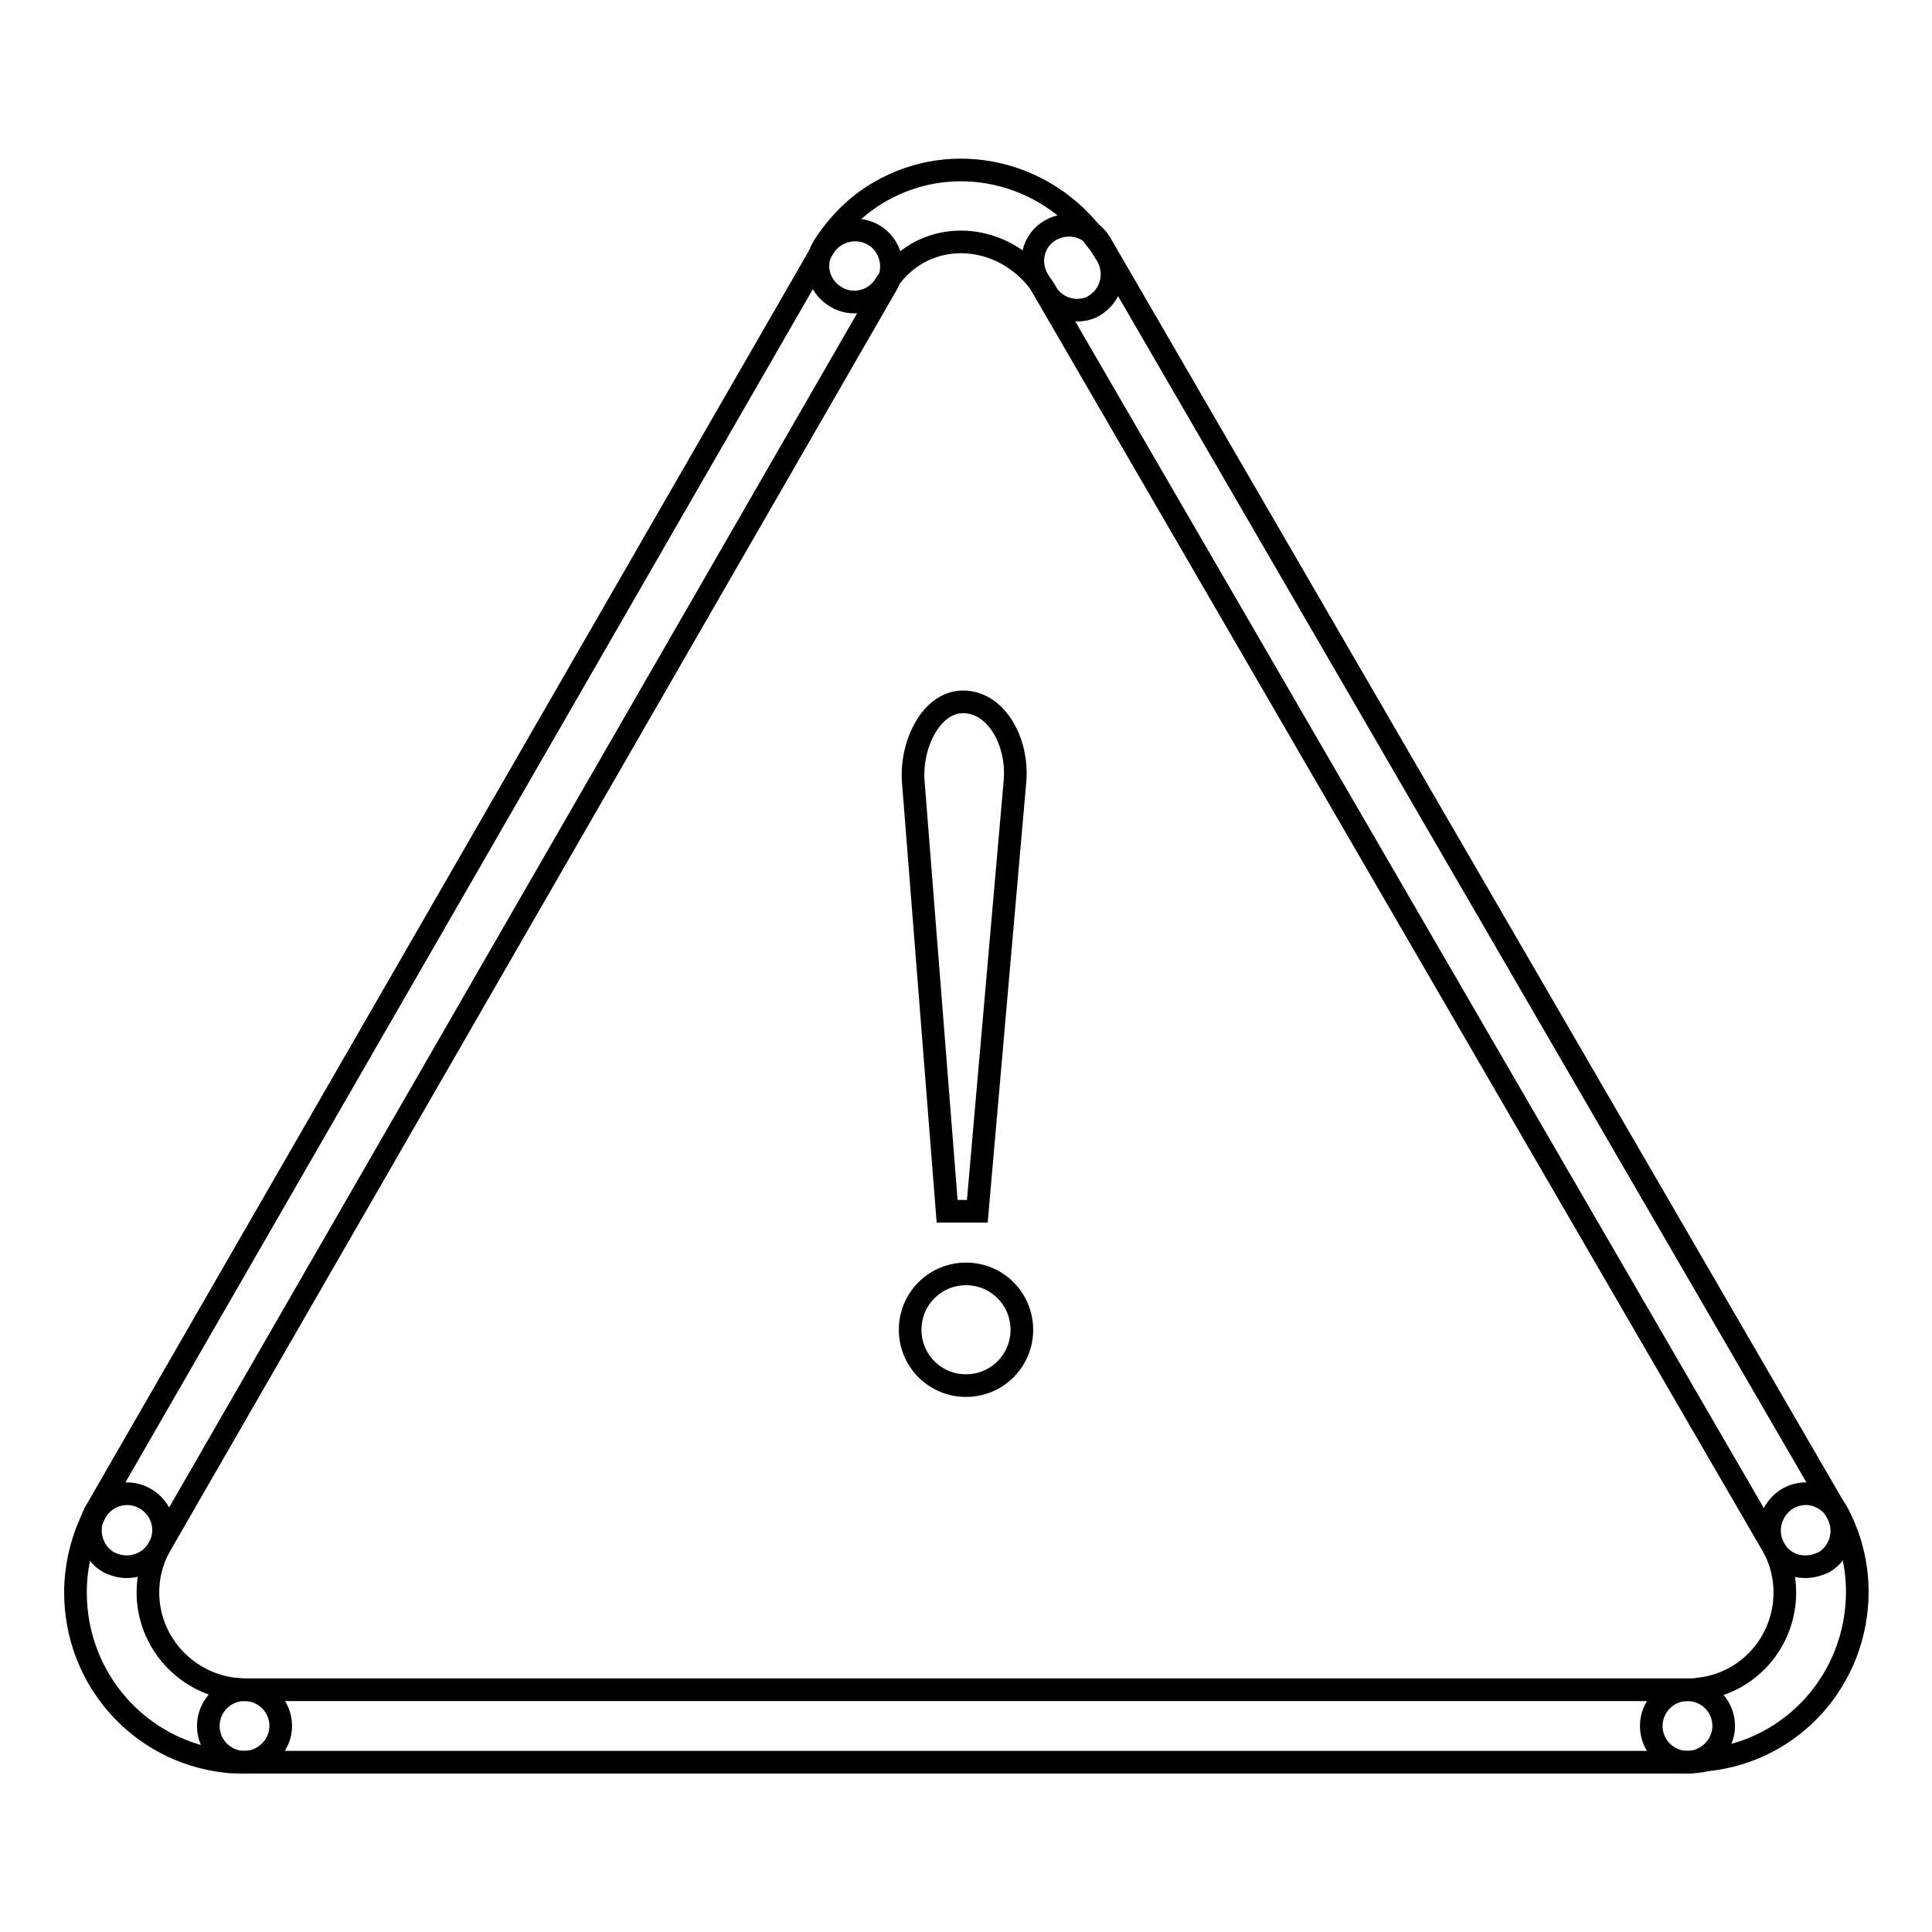
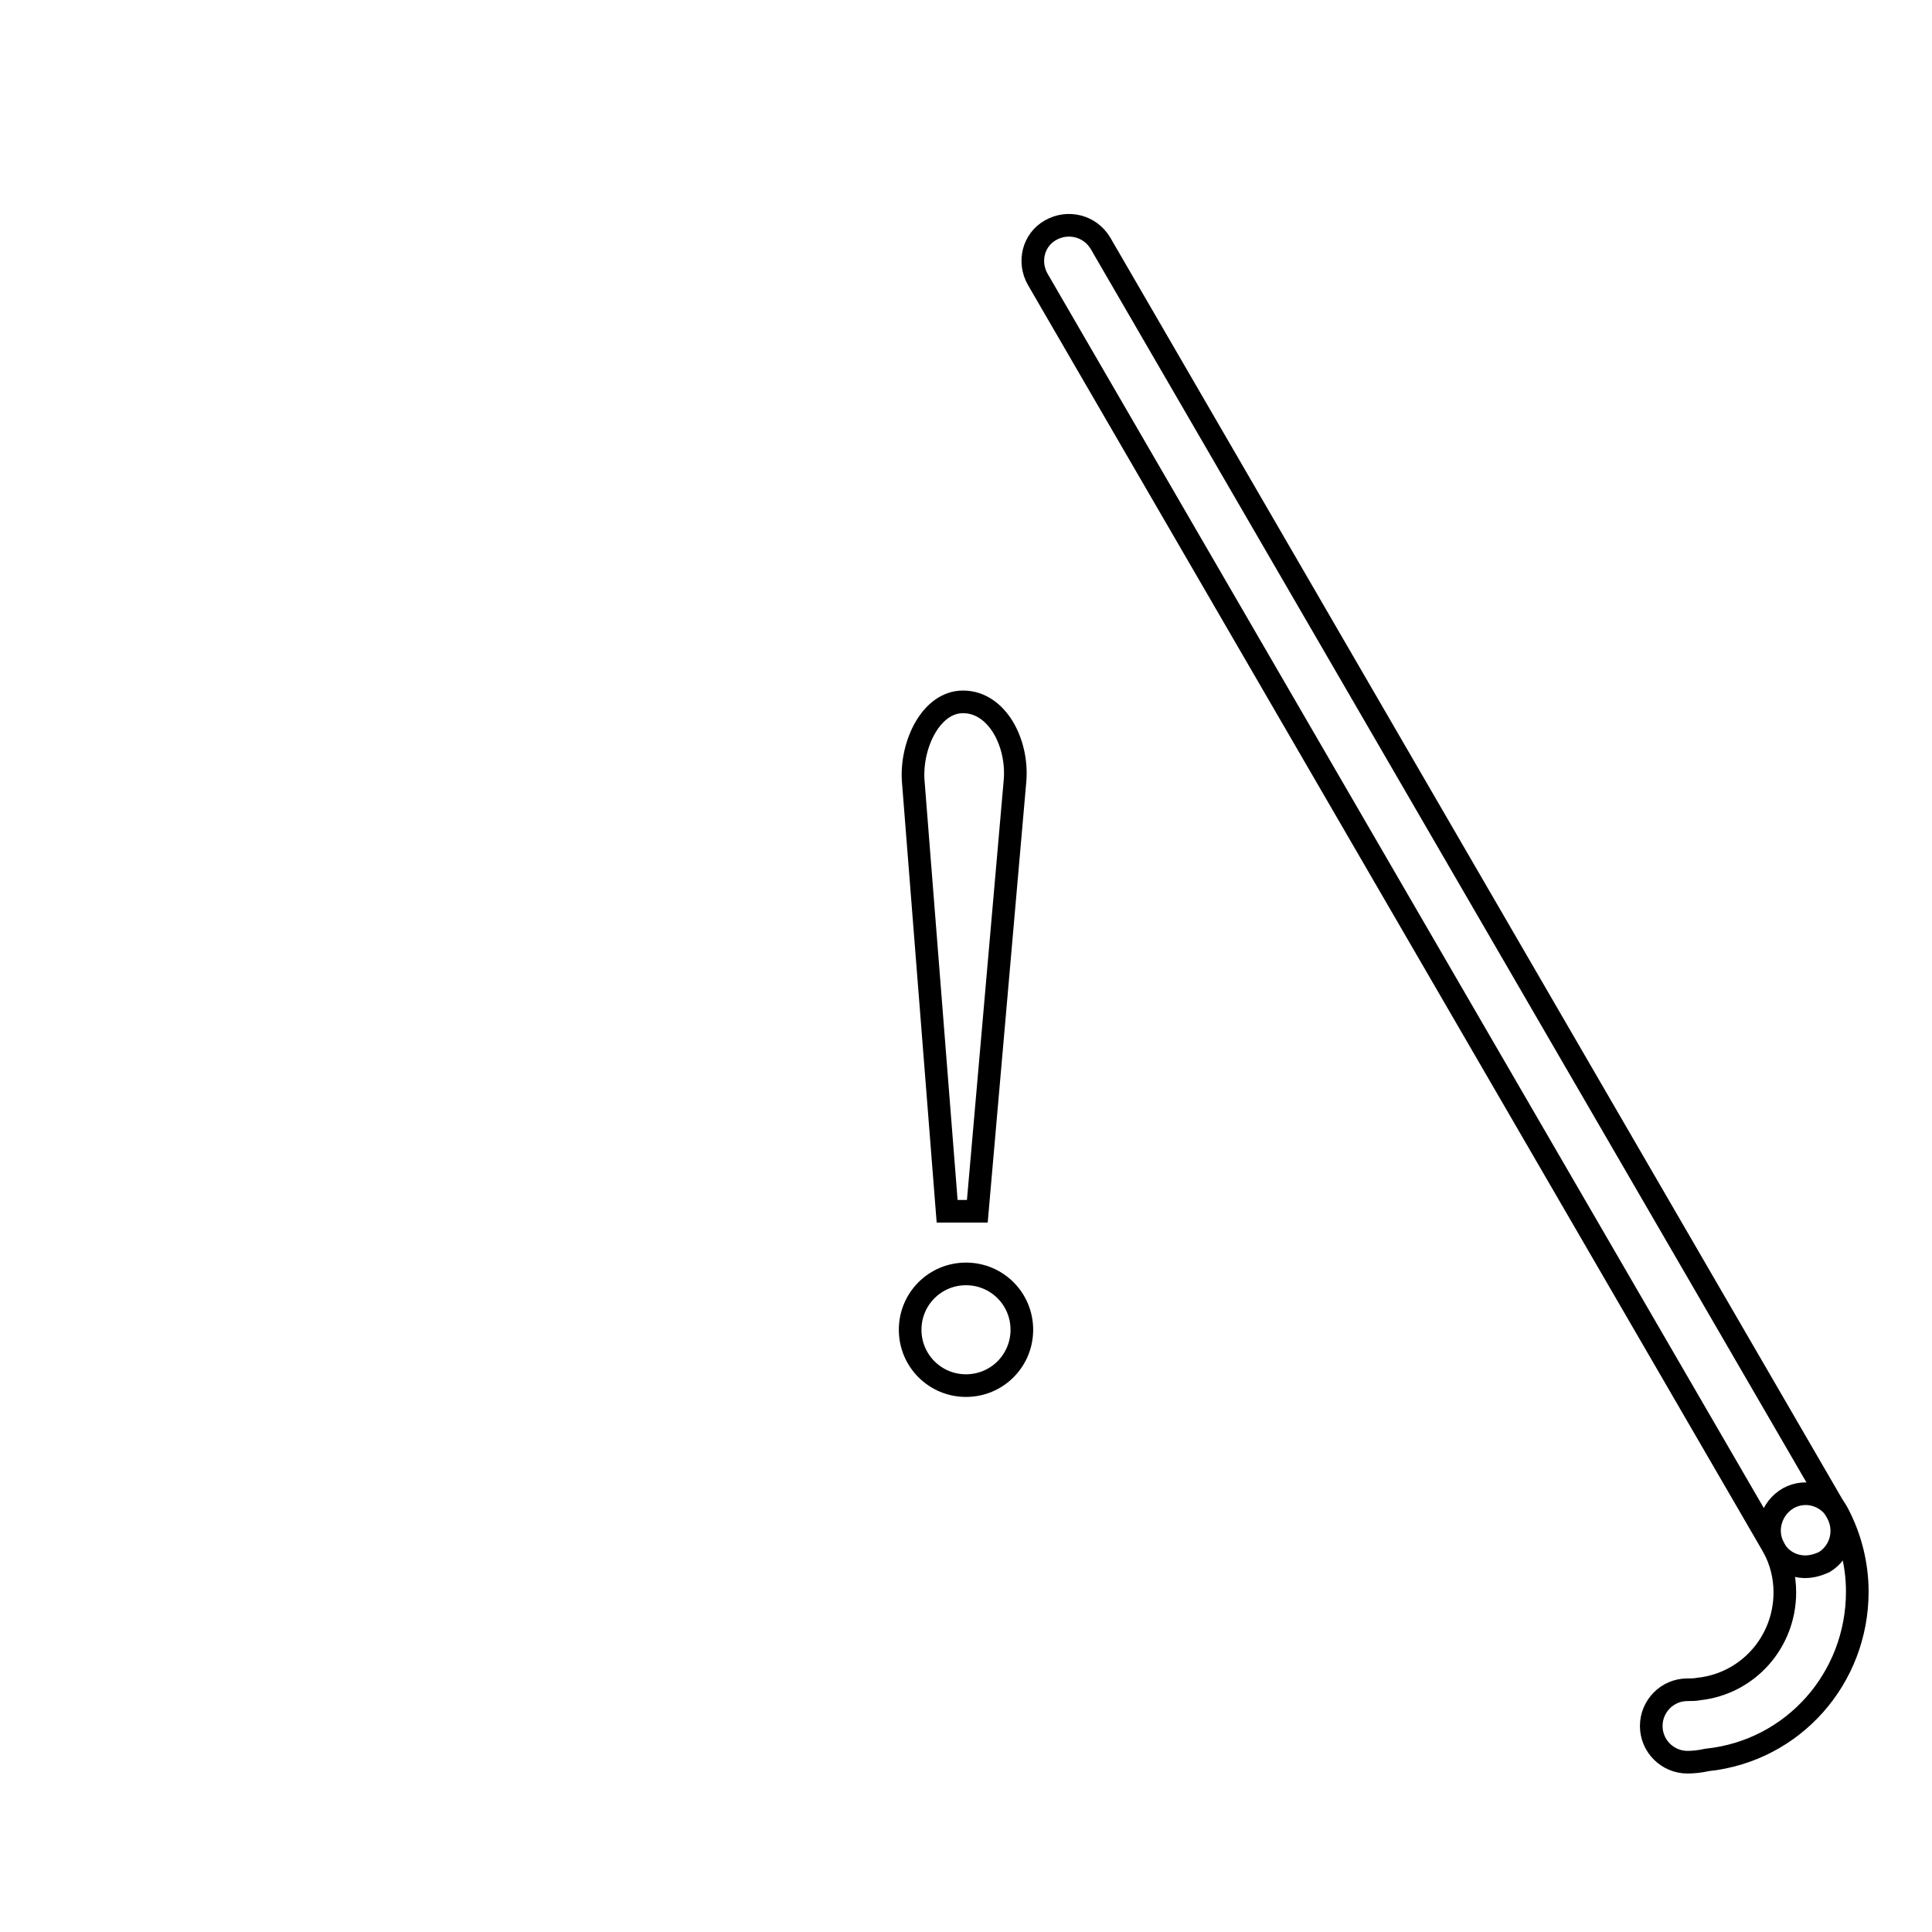
<svg xmlns="http://www.w3.org/2000/svg" version="1.1" x="0px" y="0px" viewBox="0 0 256 256" enable-background="new 0 0 256 256" xml:space="preserve">
  <g>
    <g>
      <path stroke-width="3" fill-opacity="0" stroke="#000000" d="M222.6,107.1" />
-       <path stroke-width="3" fill-opacity="0" stroke="#000000" d="M32.4,233.5c-0.8,0-1.7,0-2.5-0.1C18.5,232.1,10,222.5,10,211c0-3.6,0.9-7.2,2.6-10.5c1.2-2.3,4.1-3.3,6.5-2c2.3,1.2,3.3,4.1,2,6.5c-1,1.9-1.5,3.9-1.5,6c0,6.5,4.9,12,11.4,12.8c0.5,0,1,0.1,1.4,0.1c2.6,0,4.8,2.1,4.8,4.8C37.2,231.3,35,233.5,32.4,233.5z" />
      <path stroke-width="3" fill-opacity="0" stroke="#000000" d="M223.6,233.5c-2.6,0-4.8-2.1-4.8-4.8c0-2.6,2.1-4.8,4.8-4.8c0.5,0,1,0,1.5-0.1c6.5-0.7,11.4-6.2,11.4-12.8c0-2.1-0.5-4.1-1.5-6c-1.2-2.3-0.3-5.2,2-6.5c2.4-1.3,5.3-0.3,6.5,2c1.7,3.2,2.6,6.8,2.6,10.4c0,11.5-8.5,21.1-19.9,22.3C225.3,233.4,224.4,233.5,223.6,233.5z" />
-       <path stroke-width="3" fill-opacity="0" stroke="#000000" d="M142.7,41.1c-1.6,0-3.3-0.9-4.1-2.4c-0.2-0.4-0.5-0.8-0.8-1.2c-3.9-5.3-10.9-7-16.3-3.9c-1.7,1-3.1,2.4-4.2,4.1c-1.4,2.3-4.4,3-6.6,1.6c-2.3-1.4-3-4.3-1.6-6.6c1.9-3,4.5-5.6,7.5-7.3c9.7-5.6,22-2.8,28.7,6.4c0.5,0.6,0.9,1.3,1.4,2.1c1.3,2.3,0.6,5.2-1.7,6.6C144.4,40.9,143.5,41.1,142.7,41.1z" />
-       <path stroke-width="3" fill-opacity="0" stroke="#000000" d="M16.8,207.6c-0.8,0-1.6-0.2-2.4-0.6c-2.3-1.3-3.1-4.3-1.8-6.6l96.5-167.5c1.3-2.3,4.3-3.1,6.6-1.8c2.3,1.3,3.1,4.3,1.8,6.6L21,205.2C20.1,206.7,18.5,207.6,16.8,207.6z" />
      <path stroke-width="3" fill-opacity="0" stroke="#000000" d="M239.2,207.6c-1.7,0-3.3-0.9-4.1-2.4L137.5,37c-1.3-2.3-0.6-5.2,1.7-6.5c2.3-1.3,5.2-0.6,6.6,1.7l97.6,168.2c1.3,2.3,0.6,5.2-1.7,6.6C240.8,207.4,240,207.6,239.2,207.6z" />
-       <path stroke-width="3" fill-opacity="0" stroke="#000000" d="M223.6,233.5H32.4c-2.6,0-4.8-2.1-4.8-4.8c0-2.6,2.1-4.8,4.8-4.8h191.2c2.6,0,4.8,2.1,4.8,4.8C228.4,231.3,226.2,233.5,223.6,233.5z" />
      <path stroke-width="3" fill-opacity="0" stroke="#000000" d="M128,183.6c-4.1,0-7.4-3.3-7.4-7.4c0-4.1,3.3-7.4,7.4-7.4c4.1,0,7.4,3.3,7.4,7.4S132.1,183.6,128,183.6z M129.5,160.5h-4l-4.5-57.1c-0.3-4.8,2.4-10.4,6.6-10.4c4.5,0,7.3,5.4,6.9,10.4L129.5,160.5z" />
    </g>
  </g>
</svg>